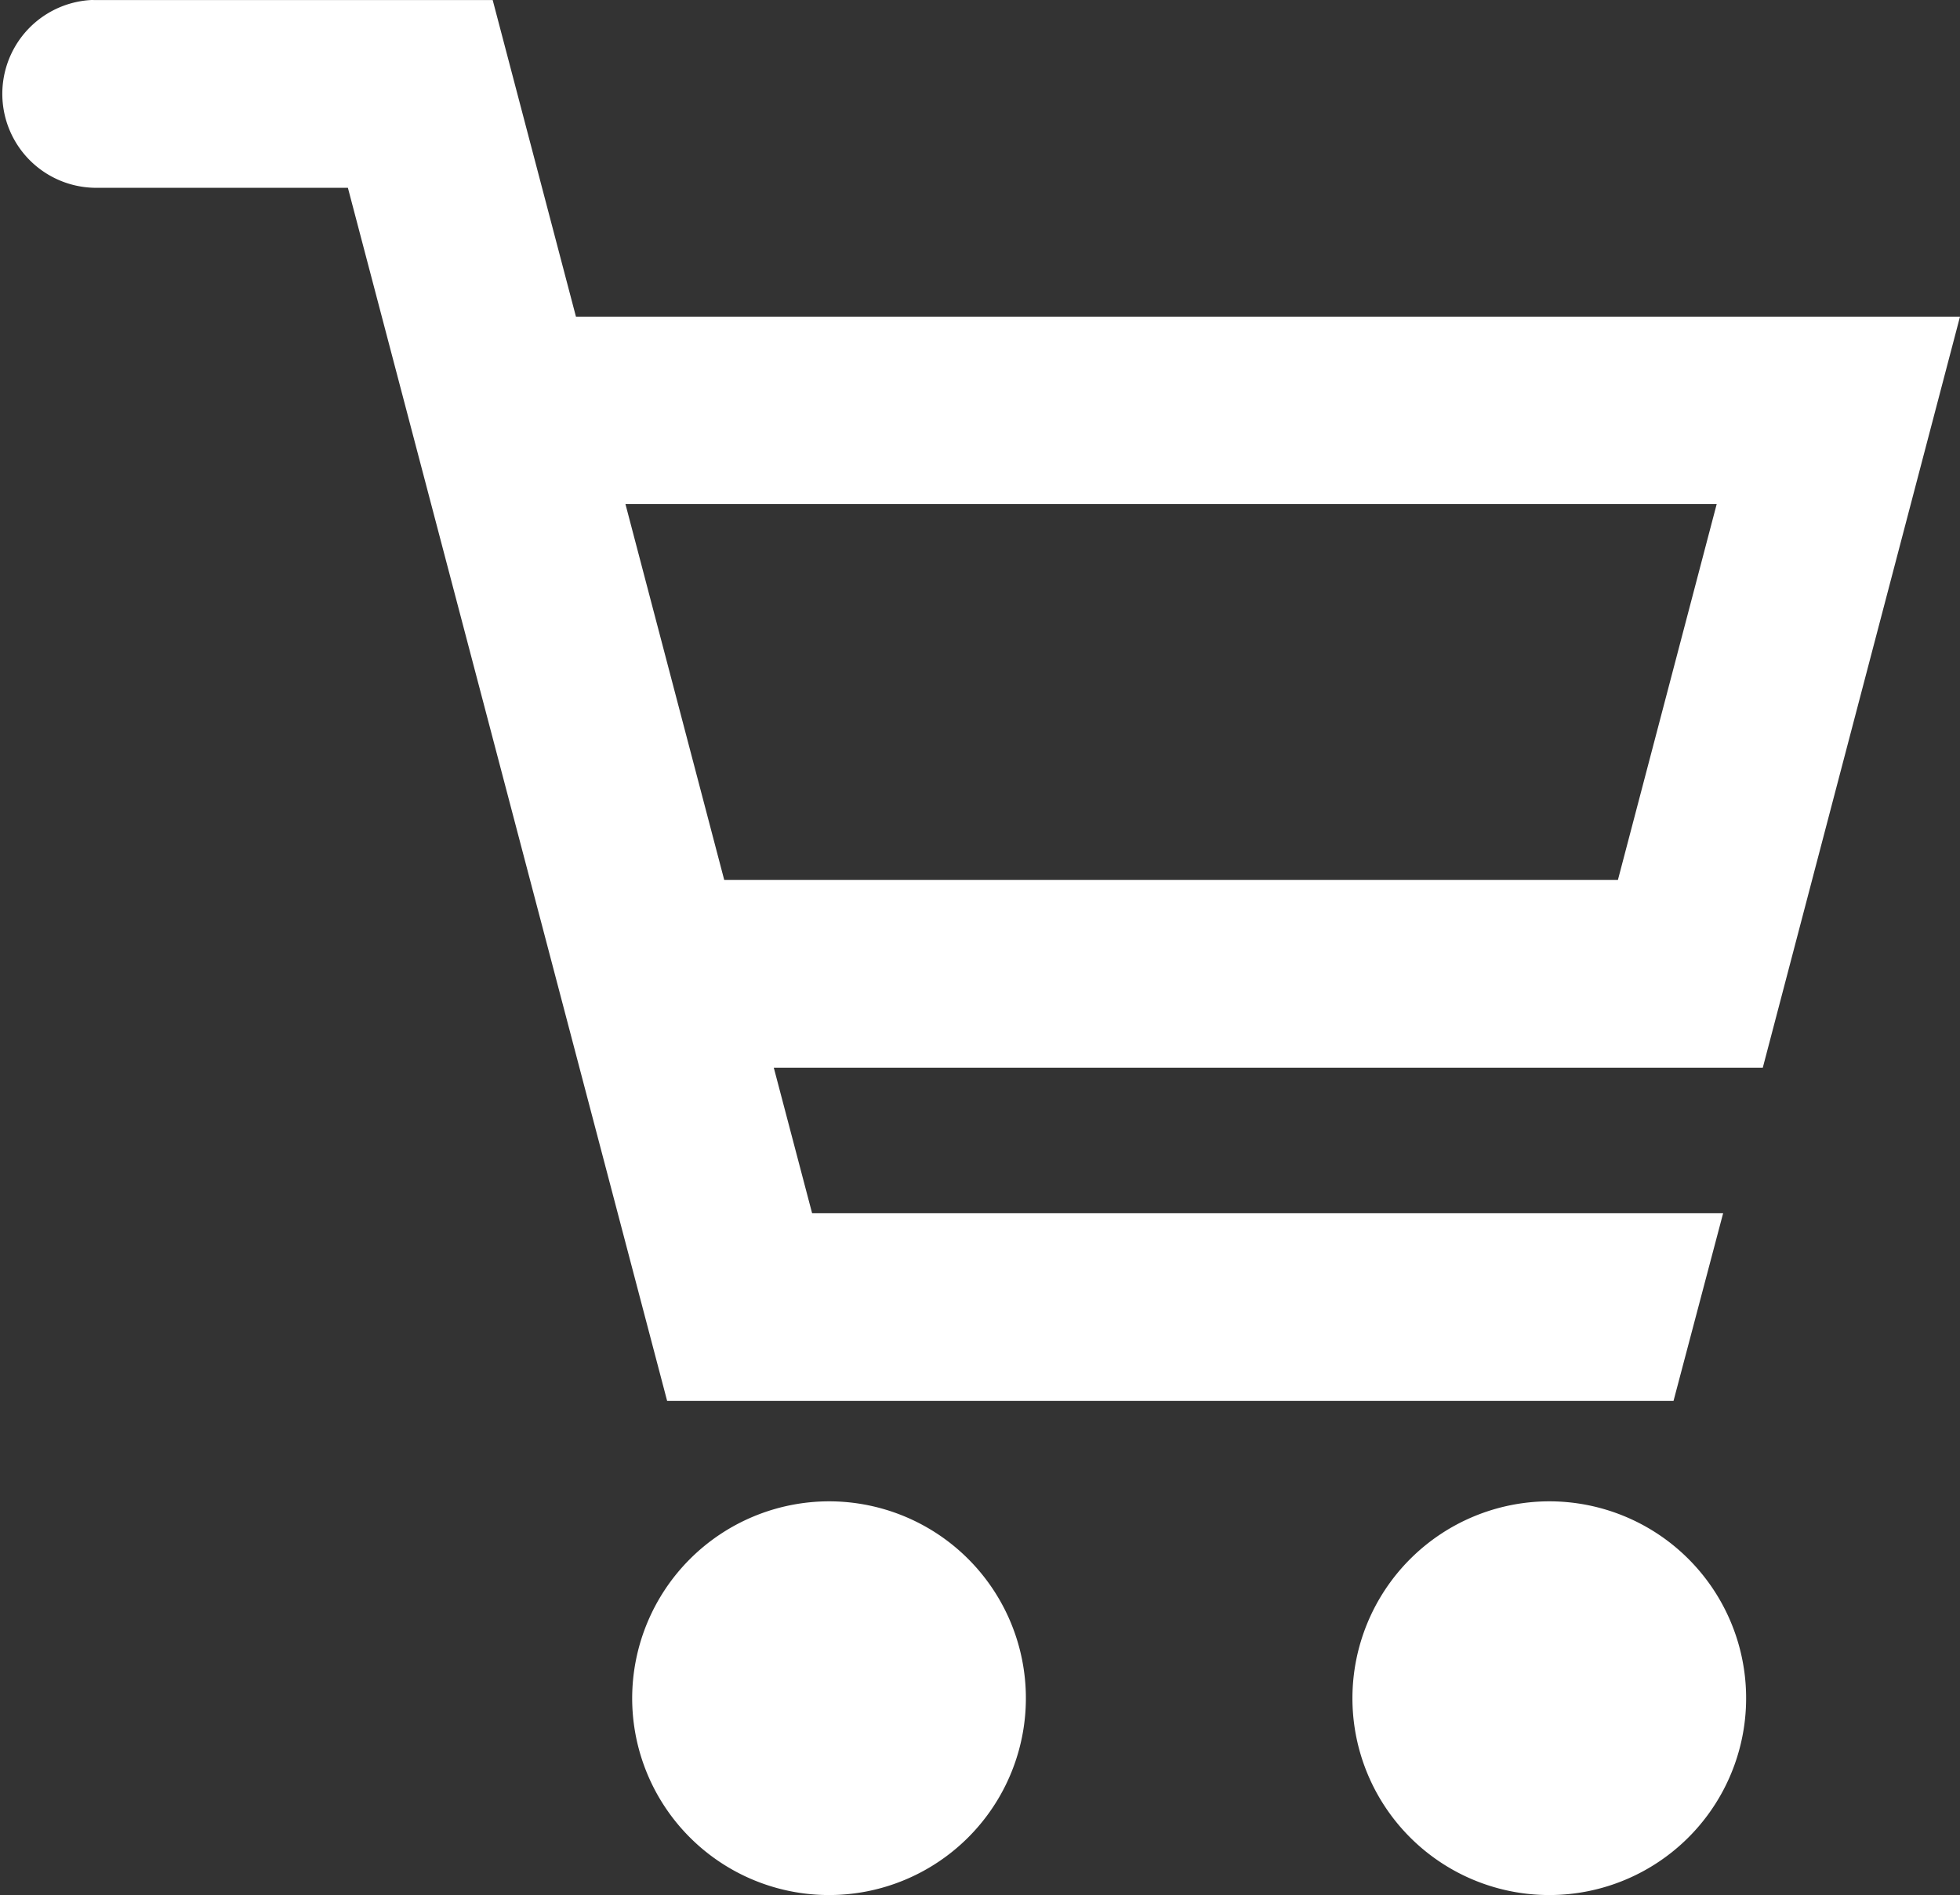
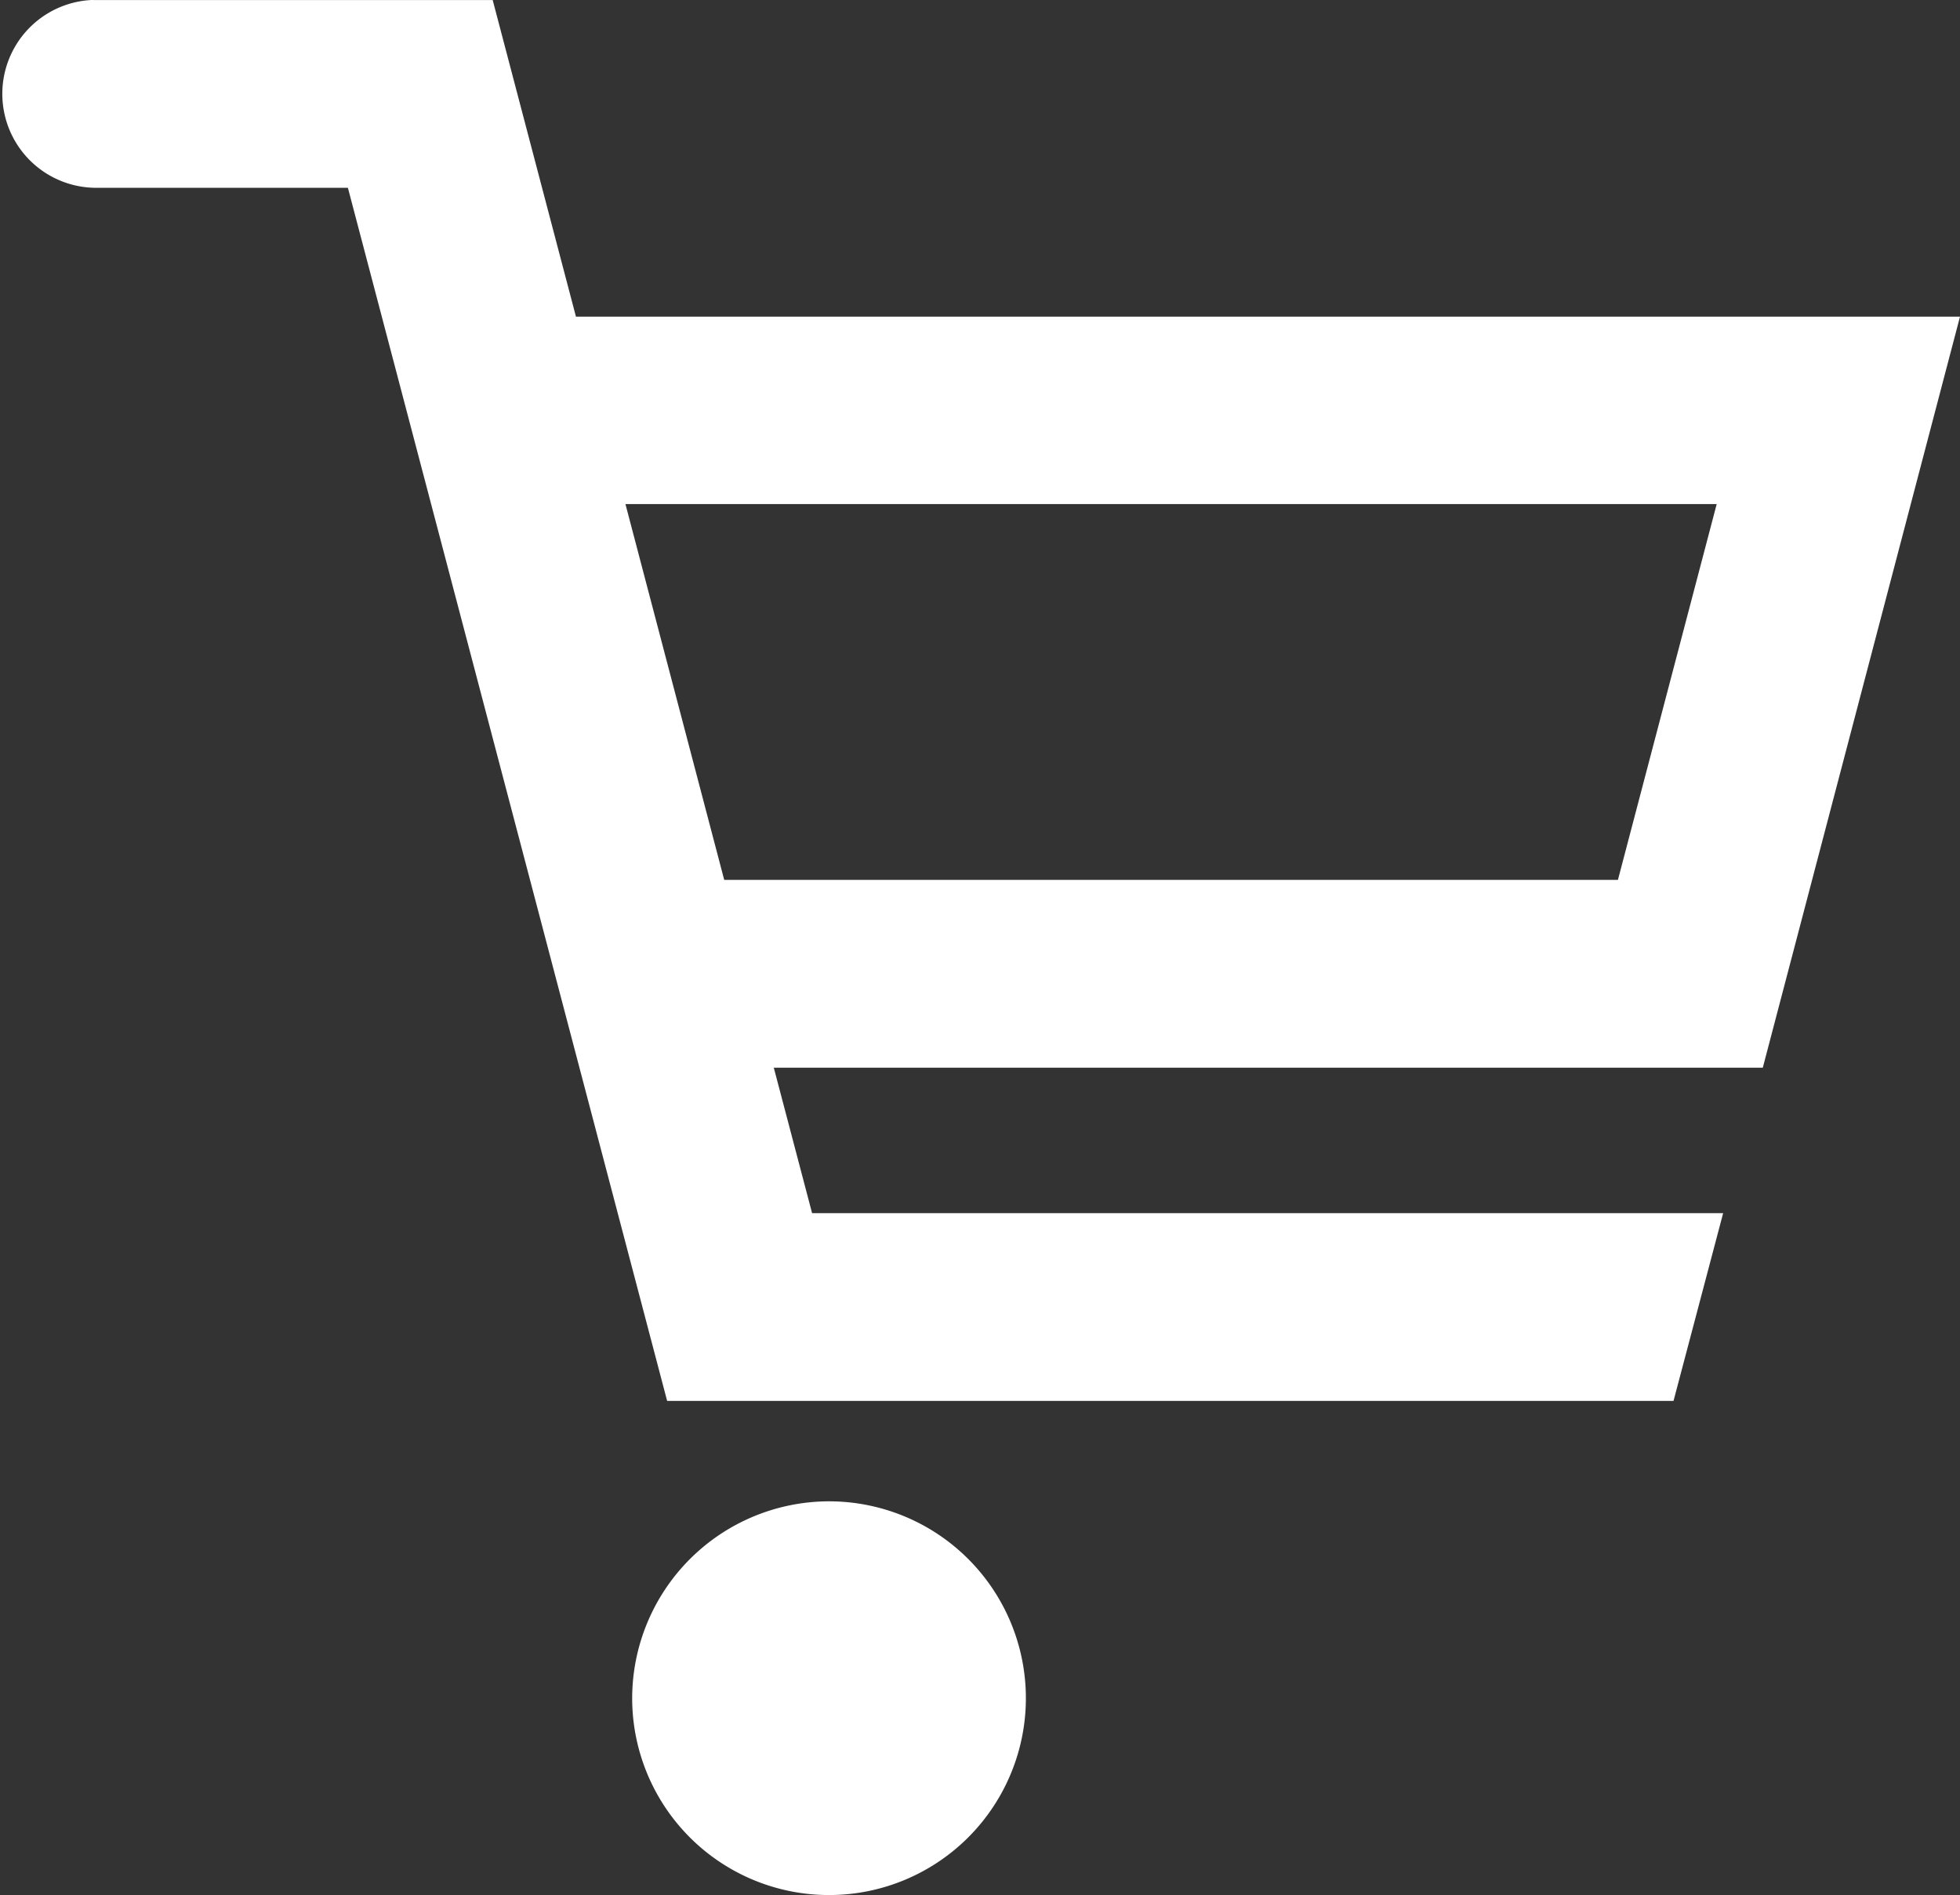
<svg xmlns="http://www.w3.org/2000/svg" id="カートのアイコン素材_その3" data-name="カートのアイコン素材 その3" width="27.64" height="26.724" viewBox="0 0 27.64 26.724">
  <rect x="0" y="0" width="27.64" height="26.724" fill="#333333" stroke="none" />
  <path id="パス_14401" data-name="パス 14401" d="M1.318,8.493h5.63l1.174,4.464H27.64L24.859,23.548H10.912l.54,2.051H24.3l-.7,2.648H9.408L4.906,11.14H1.344l-.019,0a1.325,1.325,0,0,1-.007-2.649ZM22.816,20.9l1.393-5.3H8.82l1.393,5.3Z" transform="translate(0 -8.492)" fill="#fff" />
-   <path id="パス_14402" data-name="パス 14402" d="M58.711,400.649a2.776,2.776,0,1,1-2.773,2.776A2.779,2.779,0,0,1,58.711,400.649Z" transform="translate(-36.866 -379.478)" fill="#fff" />
  <path id="パス_14403" data-name="パス 14403" d="M246.839,400.649a2.776,2.776,0,1,1-2.773,2.776A2.78,2.78,0,0,1,246.839,400.649Z" transform="translate(-235.151 -379.478)" fill="#fff" />
</svg>